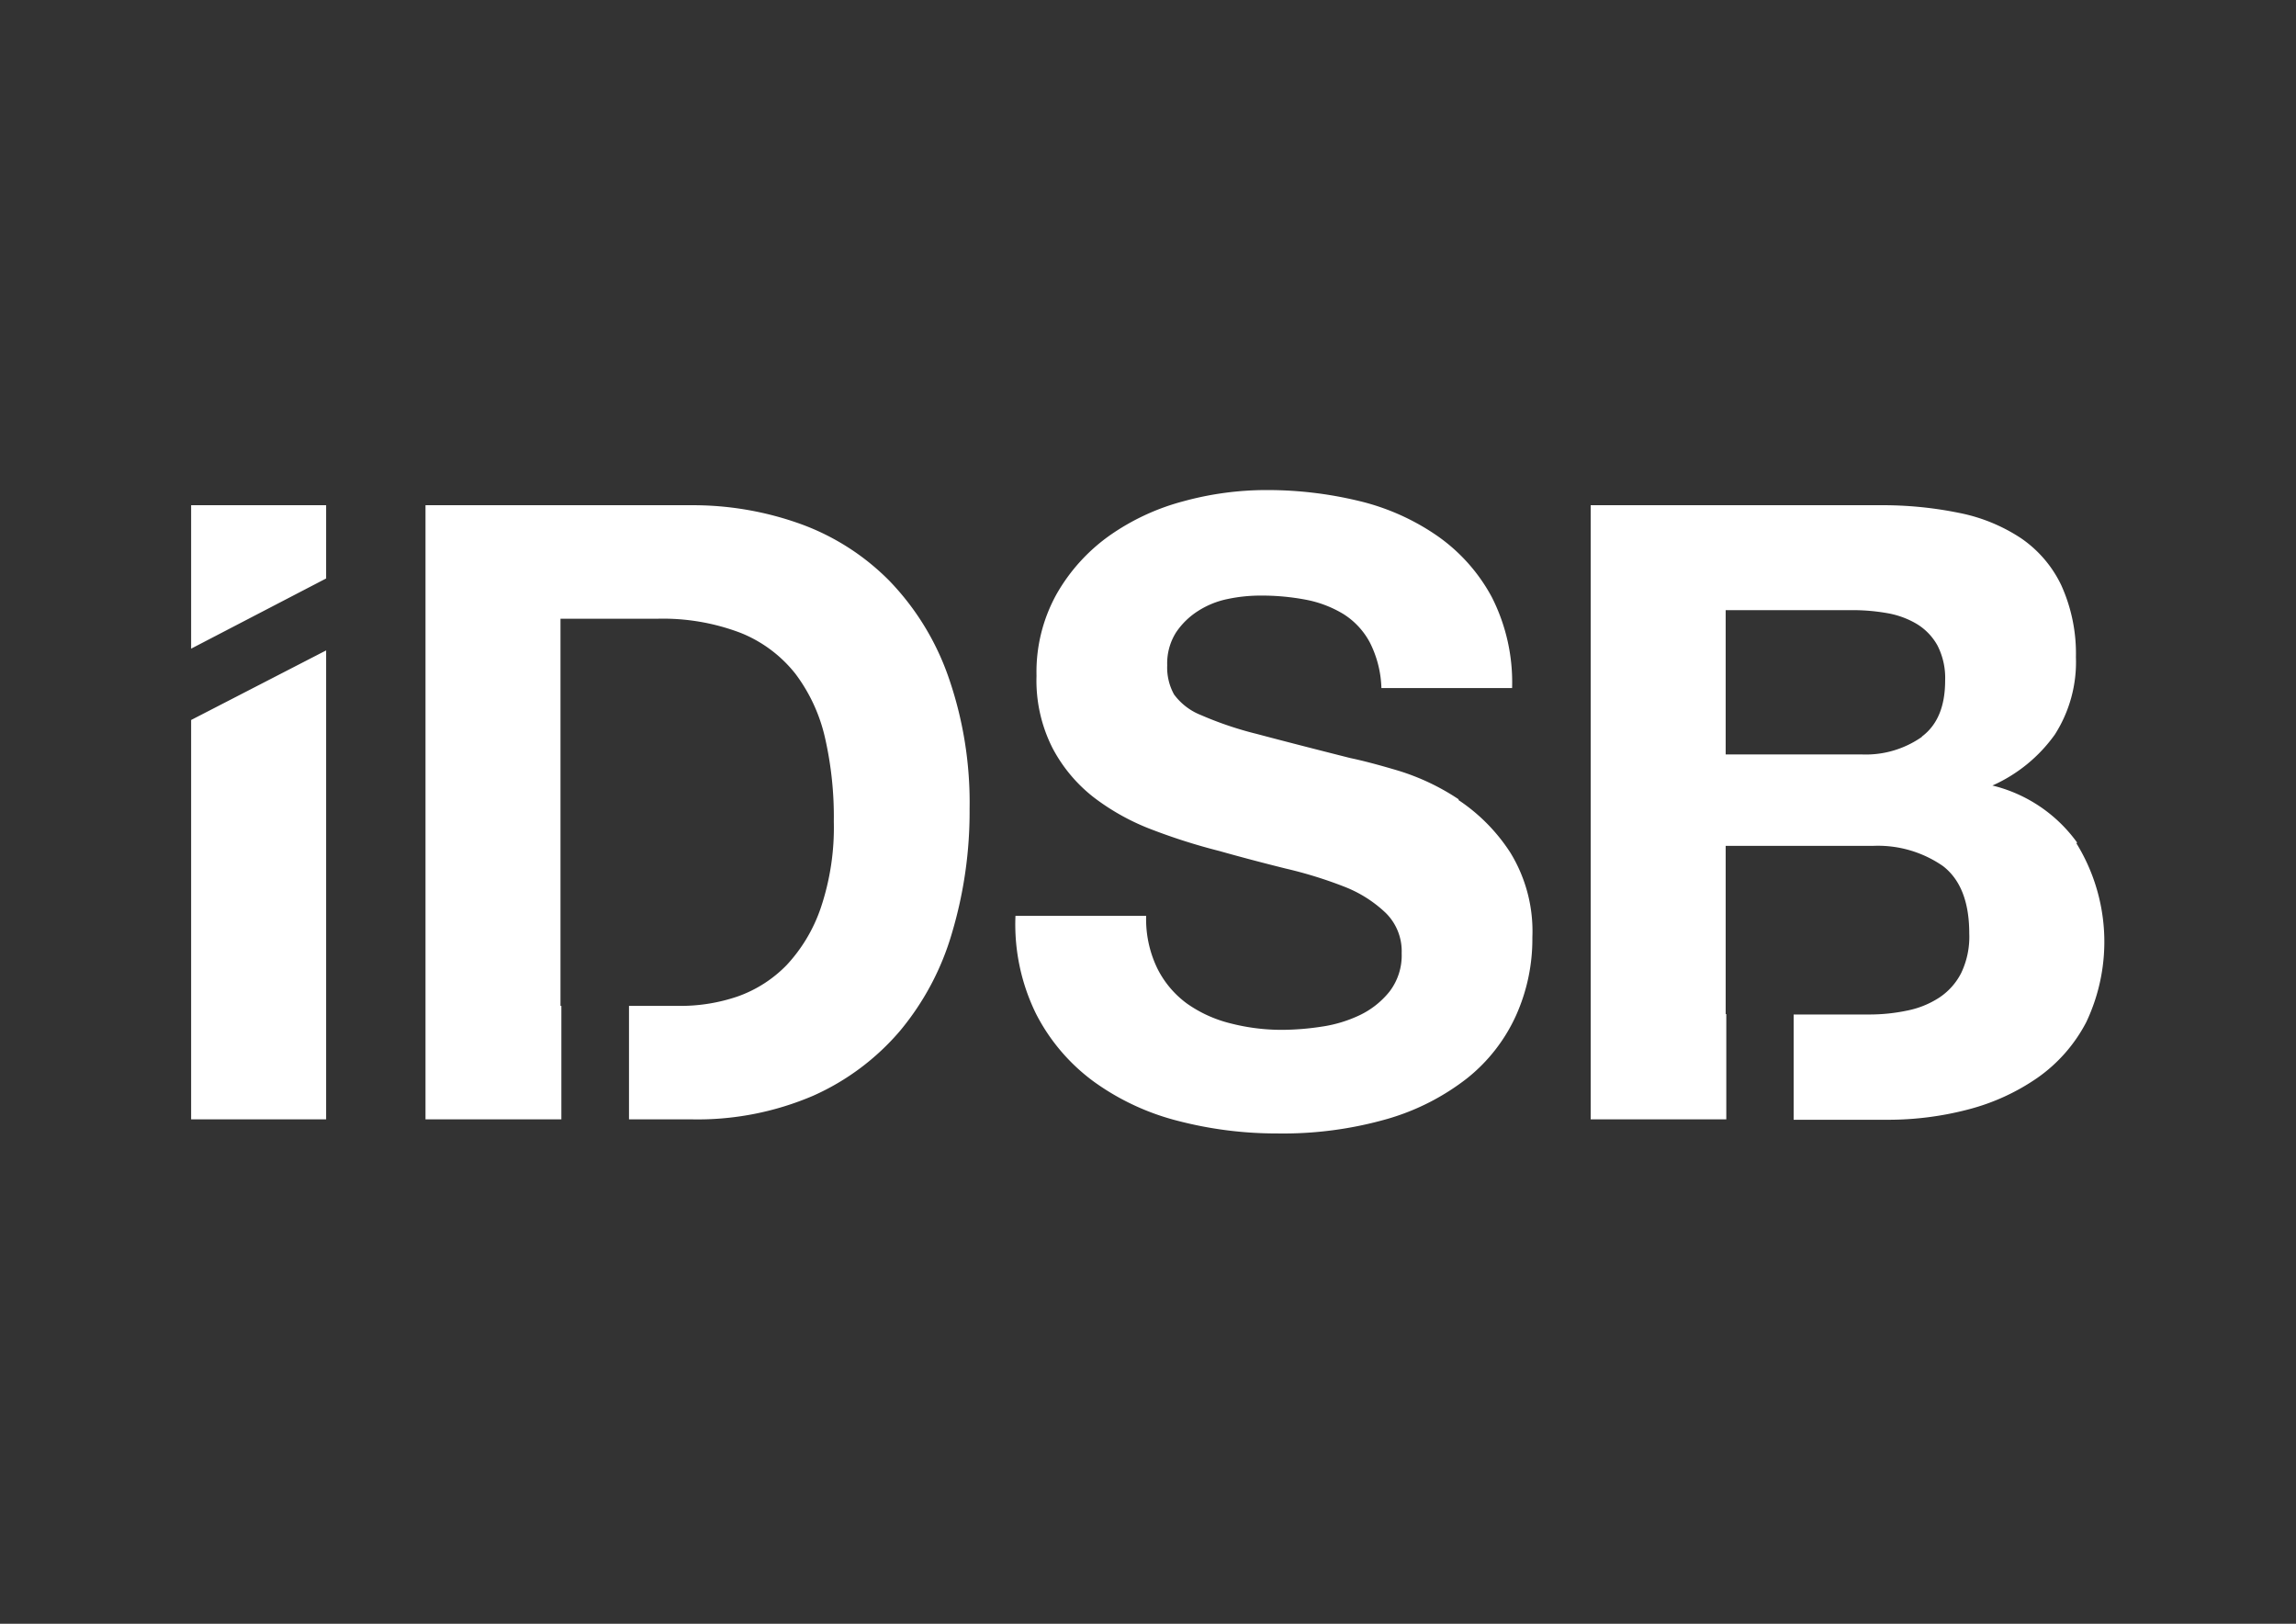
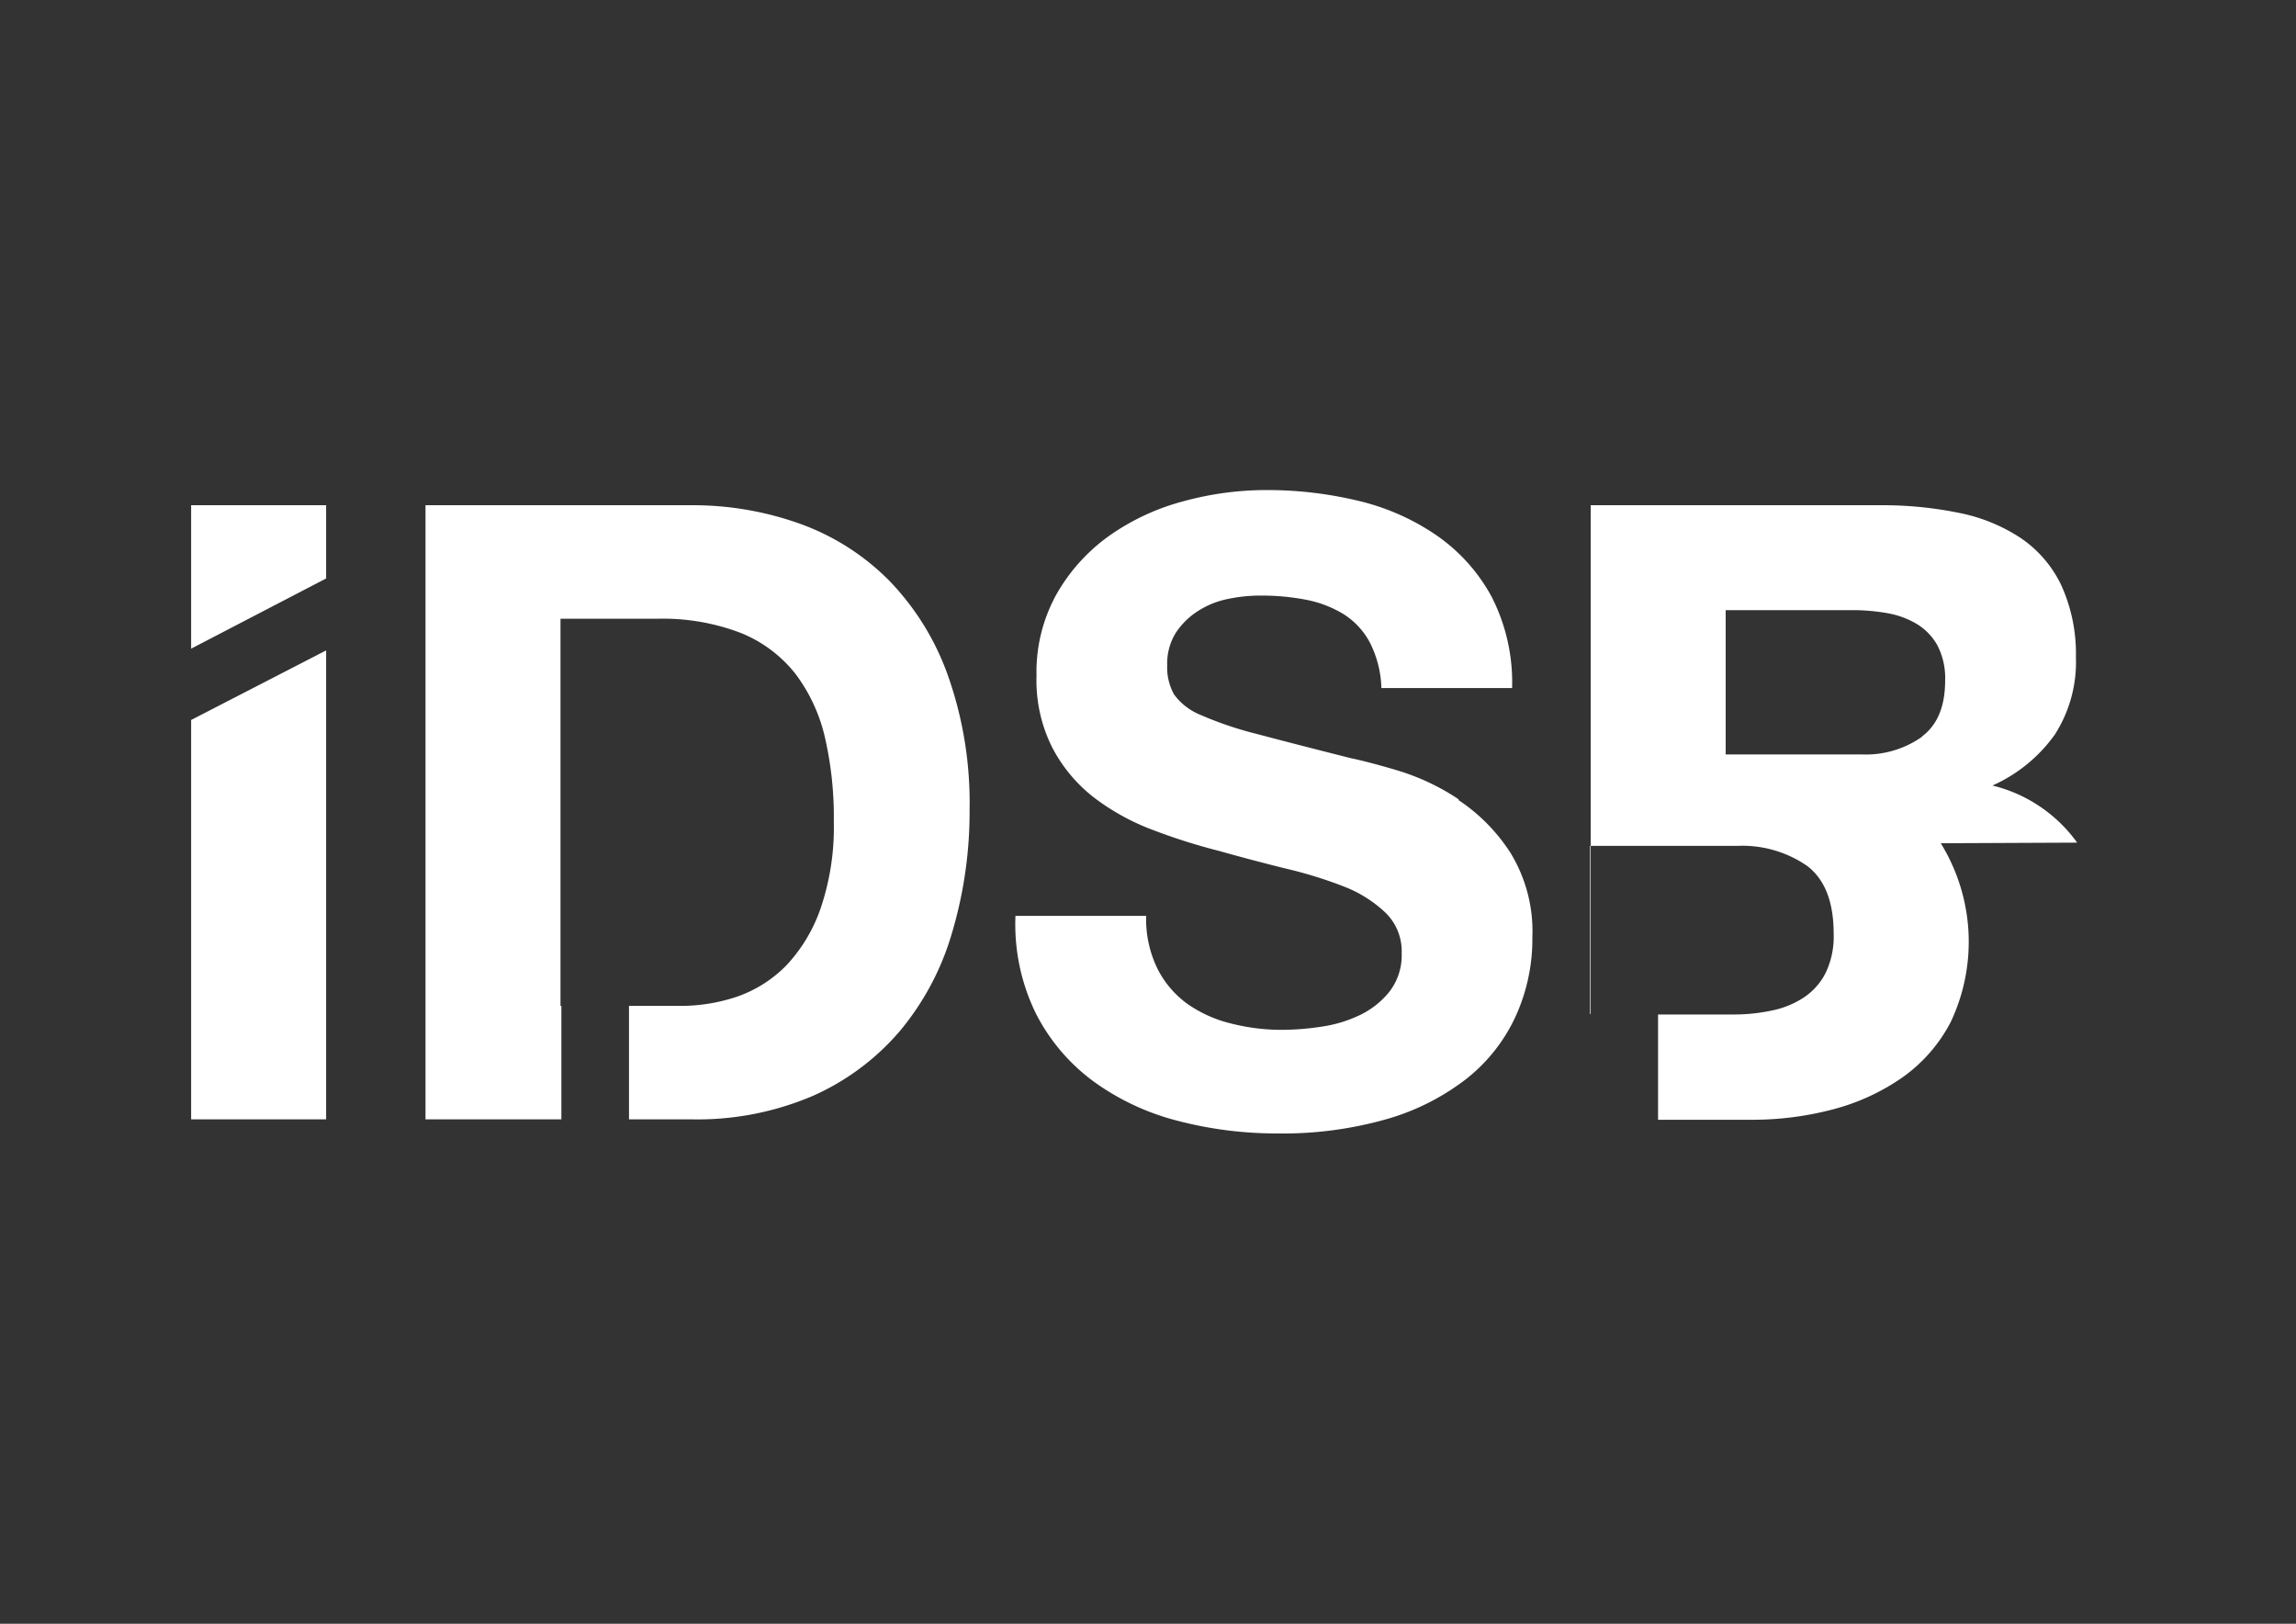
<svg xmlns="http://www.w3.org/2000/svg" id="Calque_1" data-name="Calque 1" viewBox="0 0 261.76 185.09">
  <rect x="0" y="0" width="261.76" height="185.09" fill="#333333" stroke="none" />
  <defs>
    <style>.cls-1{fill:#fff;}</style>
  </defs>
-   <path class="cls-1" d="M219.1,84a11.12,11.12,0,0,1-6.76,2h-15.6V69.55h14.41a22.5,22.5,0,0,1,4,.34,9.88,9.88,0,0,1,3.37,1.23,6.61,6.61,0,0,1,2.36,2.45,8.11,8.11,0,0,1,.88,4c0,2.94-.88,5.06-2.64,6.38m17.69,12.1a16.8,16.8,0,0,0-9.66-6.51,17.45,17.45,0,0,0,7.11-5.8,15.33,15.33,0,0,0,2.41-8.82A18.89,18.89,0,0,0,235,66.71a13.57,13.57,0,0,0-4.56-5.34,19.66,19.66,0,0,0-7.06-2.9,43.43,43.43,0,0,0-9.12-.88H181.35v70h15.46v-12h-.07V96.42h16.77a13,13,0,0,1,8,2.3c2,1.54,3,4.1,3,7.7a9.55,9.55,0,0,1-.93,4.51,7.35,7.35,0,0,1-2.5,2.79,10.34,10.34,0,0,1-3.63,1.47,20.71,20.71,0,0,1-4.31.45h-8.65v12h10.71a36,36,0,0,0,9.17-1.17,24.75,24.75,0,0,0,7.94-3.63,17.76,17.76,0,0,0,5.54-6.33,21.38,21.38,0,0,0-1.13-20.39M101.41,66.22a27.31,27.31,0,0,0-10.1-6.48,36.24,36.24,0,0,0-12.6-2.15H48.51v70H64V114.66H63.9V70.53h11a24.86,24.86,0,0,1,9.56,1.62,15.12,15.12,0,0,1,6.22,4.65,19.18,19.18,0,0,1,3.38,7.31,40.58,40.58,0,0,1,1,9.56,28.64,28.64,0,0,1-1.48,9.8A18.11,18.11,0,0,1,89.69,110a14.55,14.55,0,0,1-5.58,3.58,20.11,20.11,0,0,1-6.48,1.08H71.71v12.93h7a33.45,33.45,0,0,0,14-2.69,27.91,27.91,0,0,0,9.91-7.41,30.83,30.83,0,0,0,5.92-11.17,48.38,48.38,0,0,0,2-14.12A43.45,43.45,0,0,0,108.07,77a29.93,29.93,0,0,0-6.66-10.78M21.79,127.59H37.18V74.14L21.79,82.07Zm0-53.65,15.39-8V57.59H21.79ZM166.31,91.12a26.21,26.21,0,0,0-6.92-3.28c-2.32-.69-4.13-1.16-5.44-1.43q-6.57-1.66-10.63-2.74a40.2,40.2,0,0,1-6.38-2.15,7,7,0,0,1-3.09-2.36,6.34,6.34,0,0,1-.78-3.33,6.61,6.61,0,0,1,1-3.73,8.5,8.5,0,0,1,2.51-2.45,9.86,9.86,0,0,1,3.38-1.37,18,18,0,0,1,3.73-.39,26.84,26.84,0,0,1,5.24.48A12.91,12.91,0,0,1,153.17,70a8.63,8.63,0,0,1,3,3.23,12.26,12.26,0,0,1,1.32,5.2h14.9a21.44,21.44,0,0,0-2.3-10.34,20.09,20.09,0,0,0-6.22-7,26.44,26.44,0,0,0-9-4,44.49,44.49,0,0,0-10.55-1.23,35.9,35.9,0,0,0-9.41,1.28,26.31,26.31,0,0,0-8.43,3.92,20.77,20.77,0,0,0-6,6.62,18.27,18.27,0,0,0-2.31,9.36A17,17,0,0,0,120,85.28a17.36,17.36,0,0,0,4.75,5.65,26.19,26.19,0,0,0,6.67,3.67A67.78,67.78,0,0,0,139,97c2.55.72,5.07,1.38,7.56,2a48.45,48.45,0,0,1,6.67,2.06,14.37,14.37,0,0,1,4.75,3,6.12,6.12,0,0,1,1.82,4.6,6.77,6.77,0,0,1-1.38,4.36,9.72,9.72,0,0,1-3.43,2.71,15.22,15.22,0,0,1-4.41,1.31,30.56,30.56,0,0,1-4.41.35,23.47,23.47,0,0,1-5.89-.74,14.69,14.69,0,0,1-4.95-2.25,11.09,11.09,0,0,1-3.38-4,12.86,12.86,0,0,1-1.28-6h-14.9a23.1,23.1,0,0,0,2.35,11.17,22,22,0,0,0,6.62,7.75,28.21,28.21,0,0,0,9.61,4.46,44.6,44.6,0,0,0,11.23,1.42,43.23,43.23,0,0,0,12.6-1.66,26.85,26.85,0,0,0,9.12-4.66,19.37,19.37,0,0,0,5.53-7.11,21.25,21.25,0,0,0,1.87-8.92,17.14,17.14,0,0,0-2.51-9.66,20.65,20.65,0,0,0-5.92-6" />
+   <path class="cls-1" d="M219.1,84a11.12,11.12,0,0,1-6.76,2h-15.6V69.55h14.41a22.5,22.5,0,0,1,4,.34,9.88,9.88,0,0,1,3.37,1.23,6.61,6.61,0,0,1,2.36,2.45,8.11,8.11,0,0,1,.88,4c0,2.94-.88,5.06-2.64,6.38m17.69,12.1a16.8,16.8,0,0,0-9.66-6.51,17.45,17.45,0,0,0,7.11-5.8,15.33,15.33,0,0,0,2.41-8.82A18.89,18.89,0,0,0,235,66.71a13.57,13.57,0,0,0-4.56-5.34,19.66,19.66,0,0,0-7.06-2.9,43.43,43.43,0,0,0-9.12-.88H181.35v70v-12h-.07V96.42h16.77a13,13,0,0,1,8,2.3c2,1.54,3,4.1,3,7.7a9.55,9.55,0,0,1-.93,4.51,7.35,7.35,0,0,1-2.5,2.79,10.34,10.34,0,0,1-3.63,1.47,20.71,20.71,0,0,1-4.31.45h-8.65v12h10.71a36,36,0,0,0,9.17-1.17,24.75,24.75,0,0,0,7.94-3.63,17.76,17.76,0,0,0,5.54-6.33,21.38,21.38,0,0,0-1.13-20.39M101.41,66.22a27.31,27.31,0,0,0-10.1-6.48,36.24,36.24,0,0,0-12.6-2.15H48.51v70H64V114.66H63.9V70.53h11a24.86,24.86,0,0,1,9.56,1.62,15.12,15.12,0,0,1,6.22,4.65,19.18,19.18,0,0,1,3.38,7.31,40.58,40.58,0,0,1,1,9.56,28.64,28.64,0,0,1-1.48,9.8A18.11,18.11,0,0,1,89.69,110a14.55,14.55,0,0,1-5.58,3.58,20.11,20.11,0,0,1-6.48,1.08H71.71v12.93h7a33.45,33.45,0,0,0,14-2.69,27.91,27.91,0,0,0,9.91-7.41,30.83,30.83,0,0,0,5.92-11.17,48.38,48.38,0,0,0,2-14.12A43.45,43.45,0,0,0,108.07,77a29.93,29.93,0,0,0-6.66-10.78M21.79,127.59H37.18V74.14L21.79,82.07Zm0-53.65,15.39-8V57.59H21.79ZM166.31,91.12a26.21,26.21,0,0,0-6.92-3.28c-2.32-.69-4.13-1.16-5.44-1.43q-6.57-1.66-10.63-2.74a40.2,40.2,0,0,1-6.38-2.15,7,7,0,0,1-3.09-2.36,6.34,6.34,0,0,1-.78-3.33,6.61,6.61,0,0,1,1-3.73,8.5,8.5,0,0,1,2.51-2.45,9.86,9.86,0,0,1,3.38-1.37,18,18,0,0,1,3.73-.39,26.84,26.84,0,0,1,5.24.48A12.91,12.91,0,0,1,153.17,70a8.63,8.63,0,0,1,3,3.23,12.26,12.26,0,0,1,1.32,5.2h14.9a21.44,21.44,0,0,0-2.3-10.34,20.09,20.09,0,0,0-6.22-7,26.44,26.44,0,0,0-9-4,44.49,44.49,0,0,0-10.55-1.23,35.9,35.9,0,0,0-9.41,1.28,26.31,26.31,0,0,0-8.43,3.92,20.77,20.77,0,0,0-6,6.62,18.27,18.27,0,0,0-2.31,9.36A17,17,0,0,0,120,85.28a17.36,17.36,0,0,0,4.75,5.65,26.19,26.19,0,0,0,6.67,3.67A67.78,67.78,0,0,0,139,97c2.55.72,5.07,1.38,7.56,2a48.45,48.45,0,0,1,6.67,2.06,14.37,14.37,0,0,1,4.75,3,6.12,6.12,0,0,1,1.82,4.6,6.77,6.77,0,0,1-1.38,4.36,9.72,9.72,0,0,1-3.43,2.71,15.22,15.22,0,0,1-4.41,1.31,30.56,30.56,0,0,1-4.41.35,23.47,23.47,0,0,1-5.89-.74,14.69,14.69,0,0,1-4.95-2.25,11.09,11.09,0,0,1-3.38-4,12.86,12.86,0,0,1-1.28-6h-14.9a23.1,23.1,0,0,0,2.35,11.17,22,22,0,0,0,6.62,7.75,28.21,28.21,0,0,0,9.61,4.46,44.6,44.6,0,0,0,11.23,1.42,43.23,43.23,0,0,0,12.6-1.66,26.85,26.85,0,0,0,9.12-4.66,19.37,19.37,0,0,0,5.53-7.11,21.25,21.25,0,0,0,1.87-8.92,17.14,17.14,0,0,0-2.51-9.66,20.65,20.65,0,0,0-5.92-6" />
</svg>